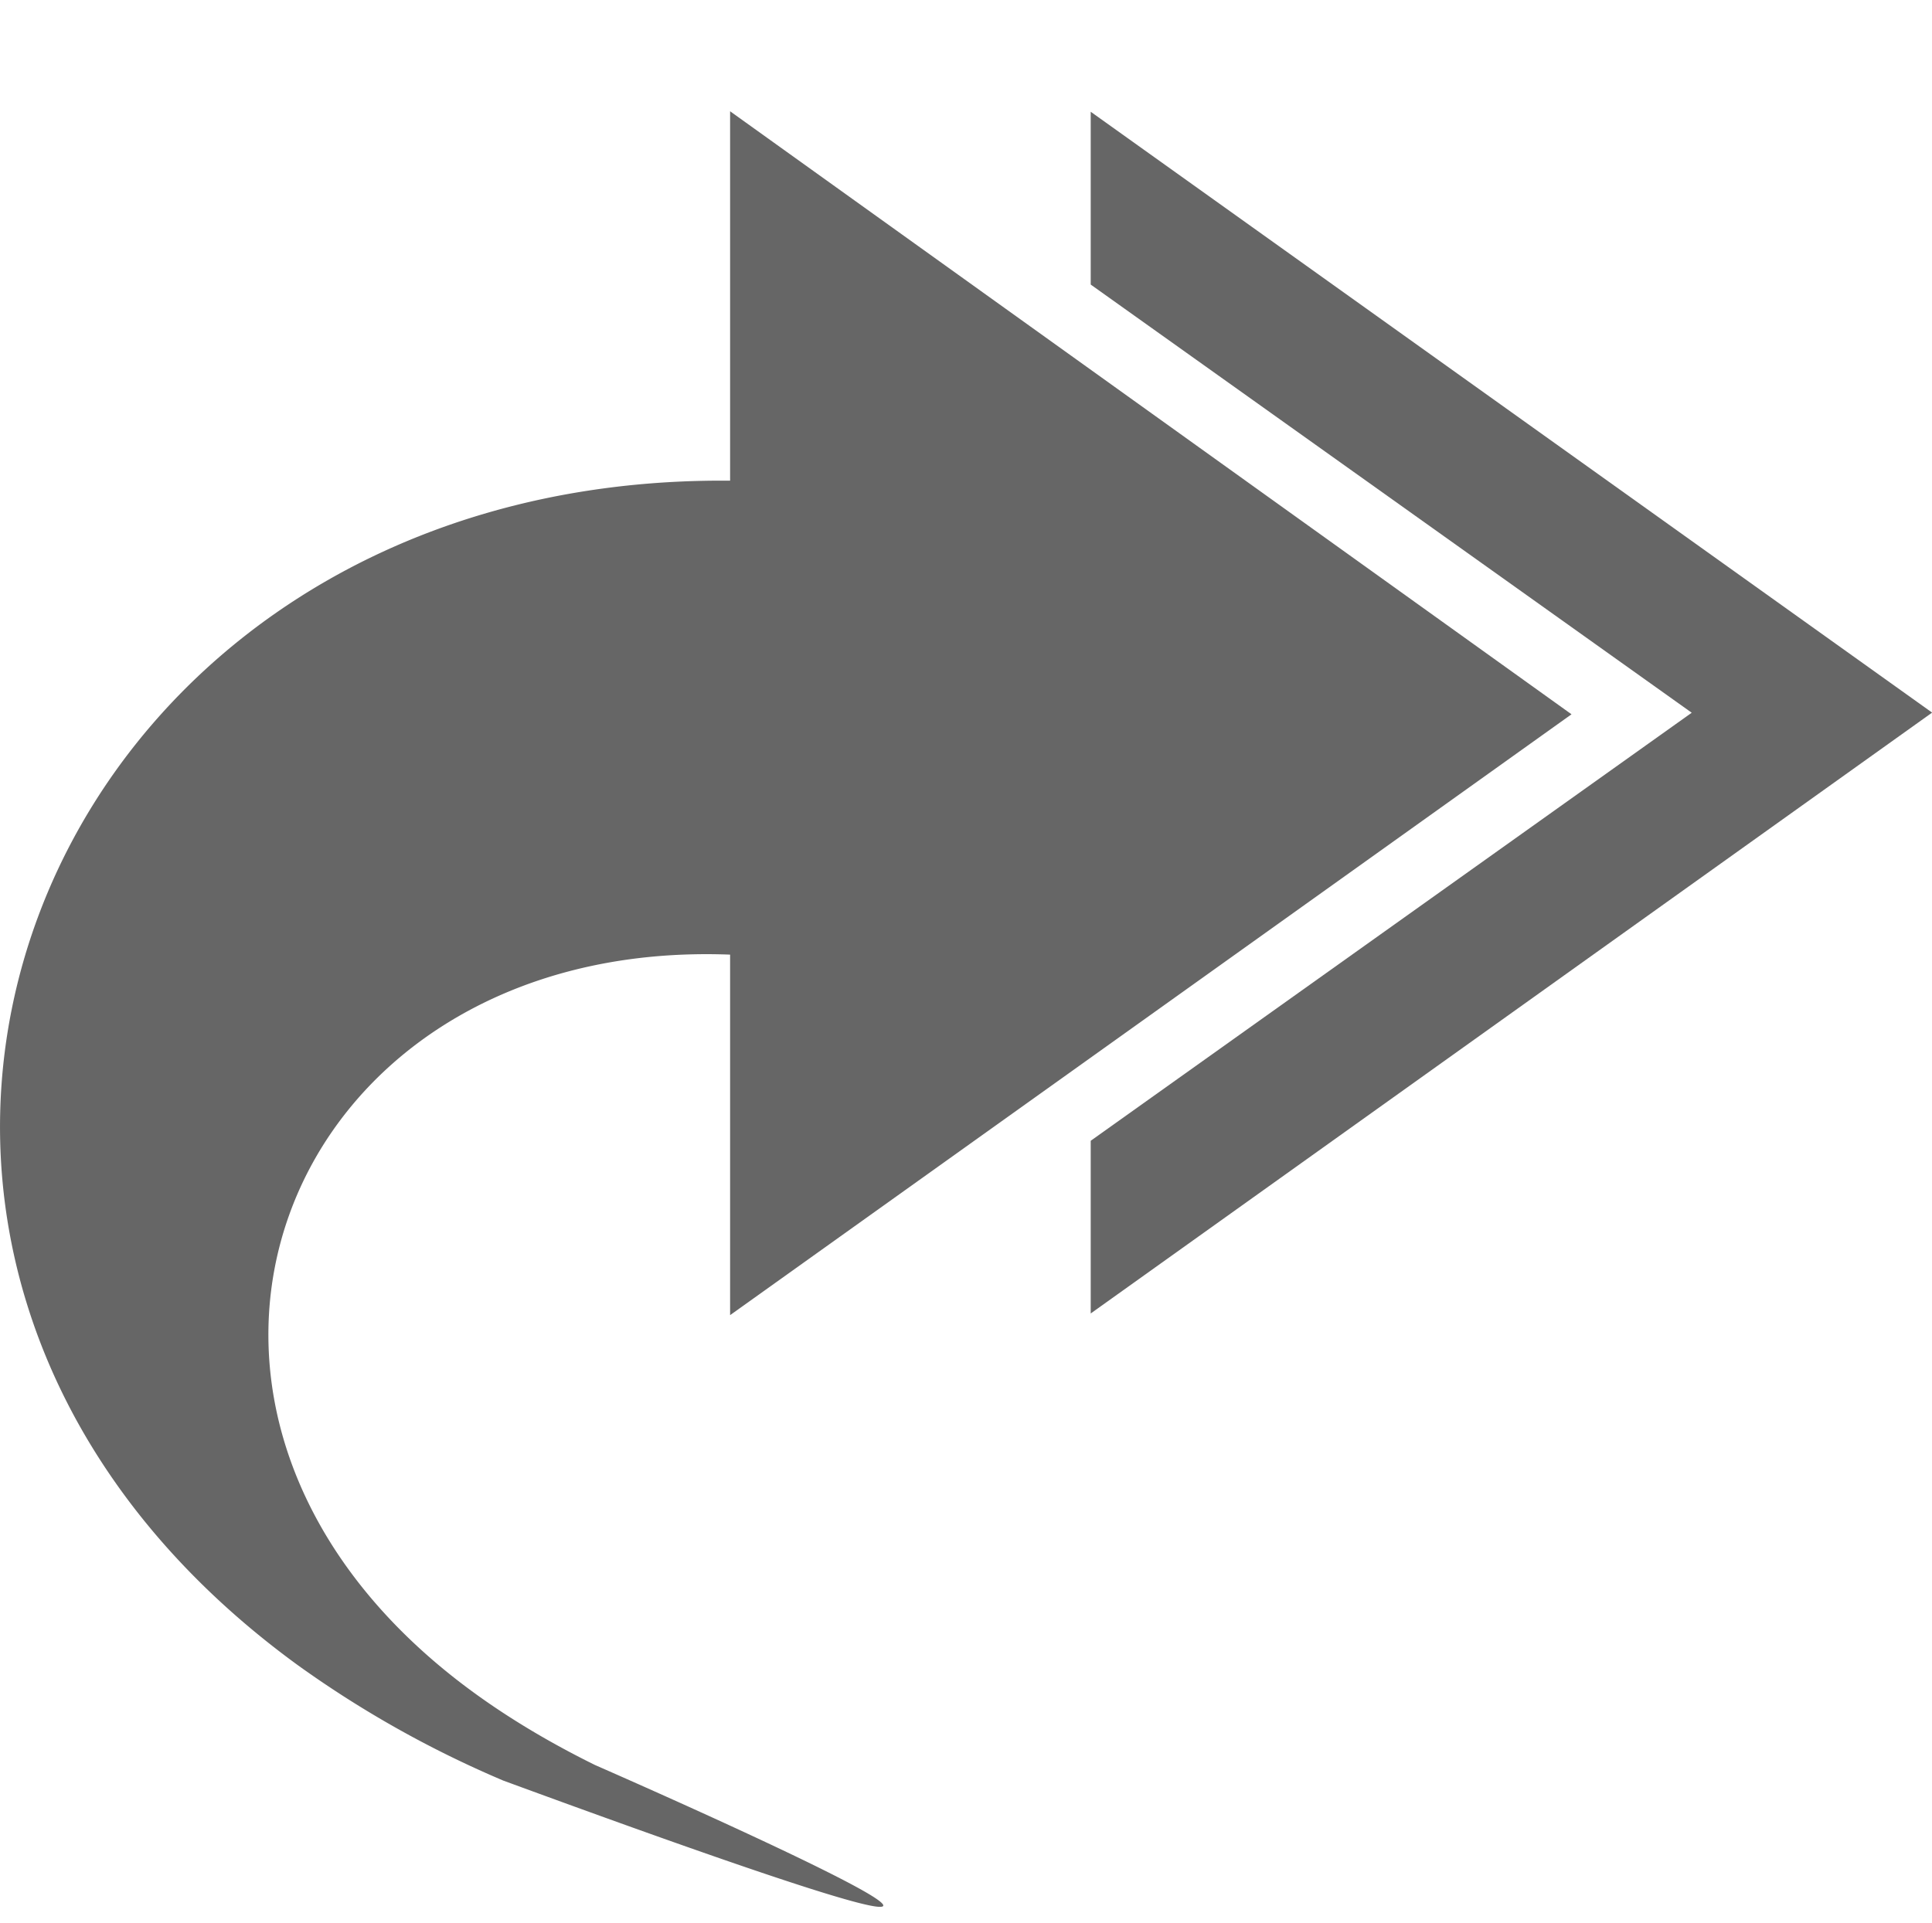
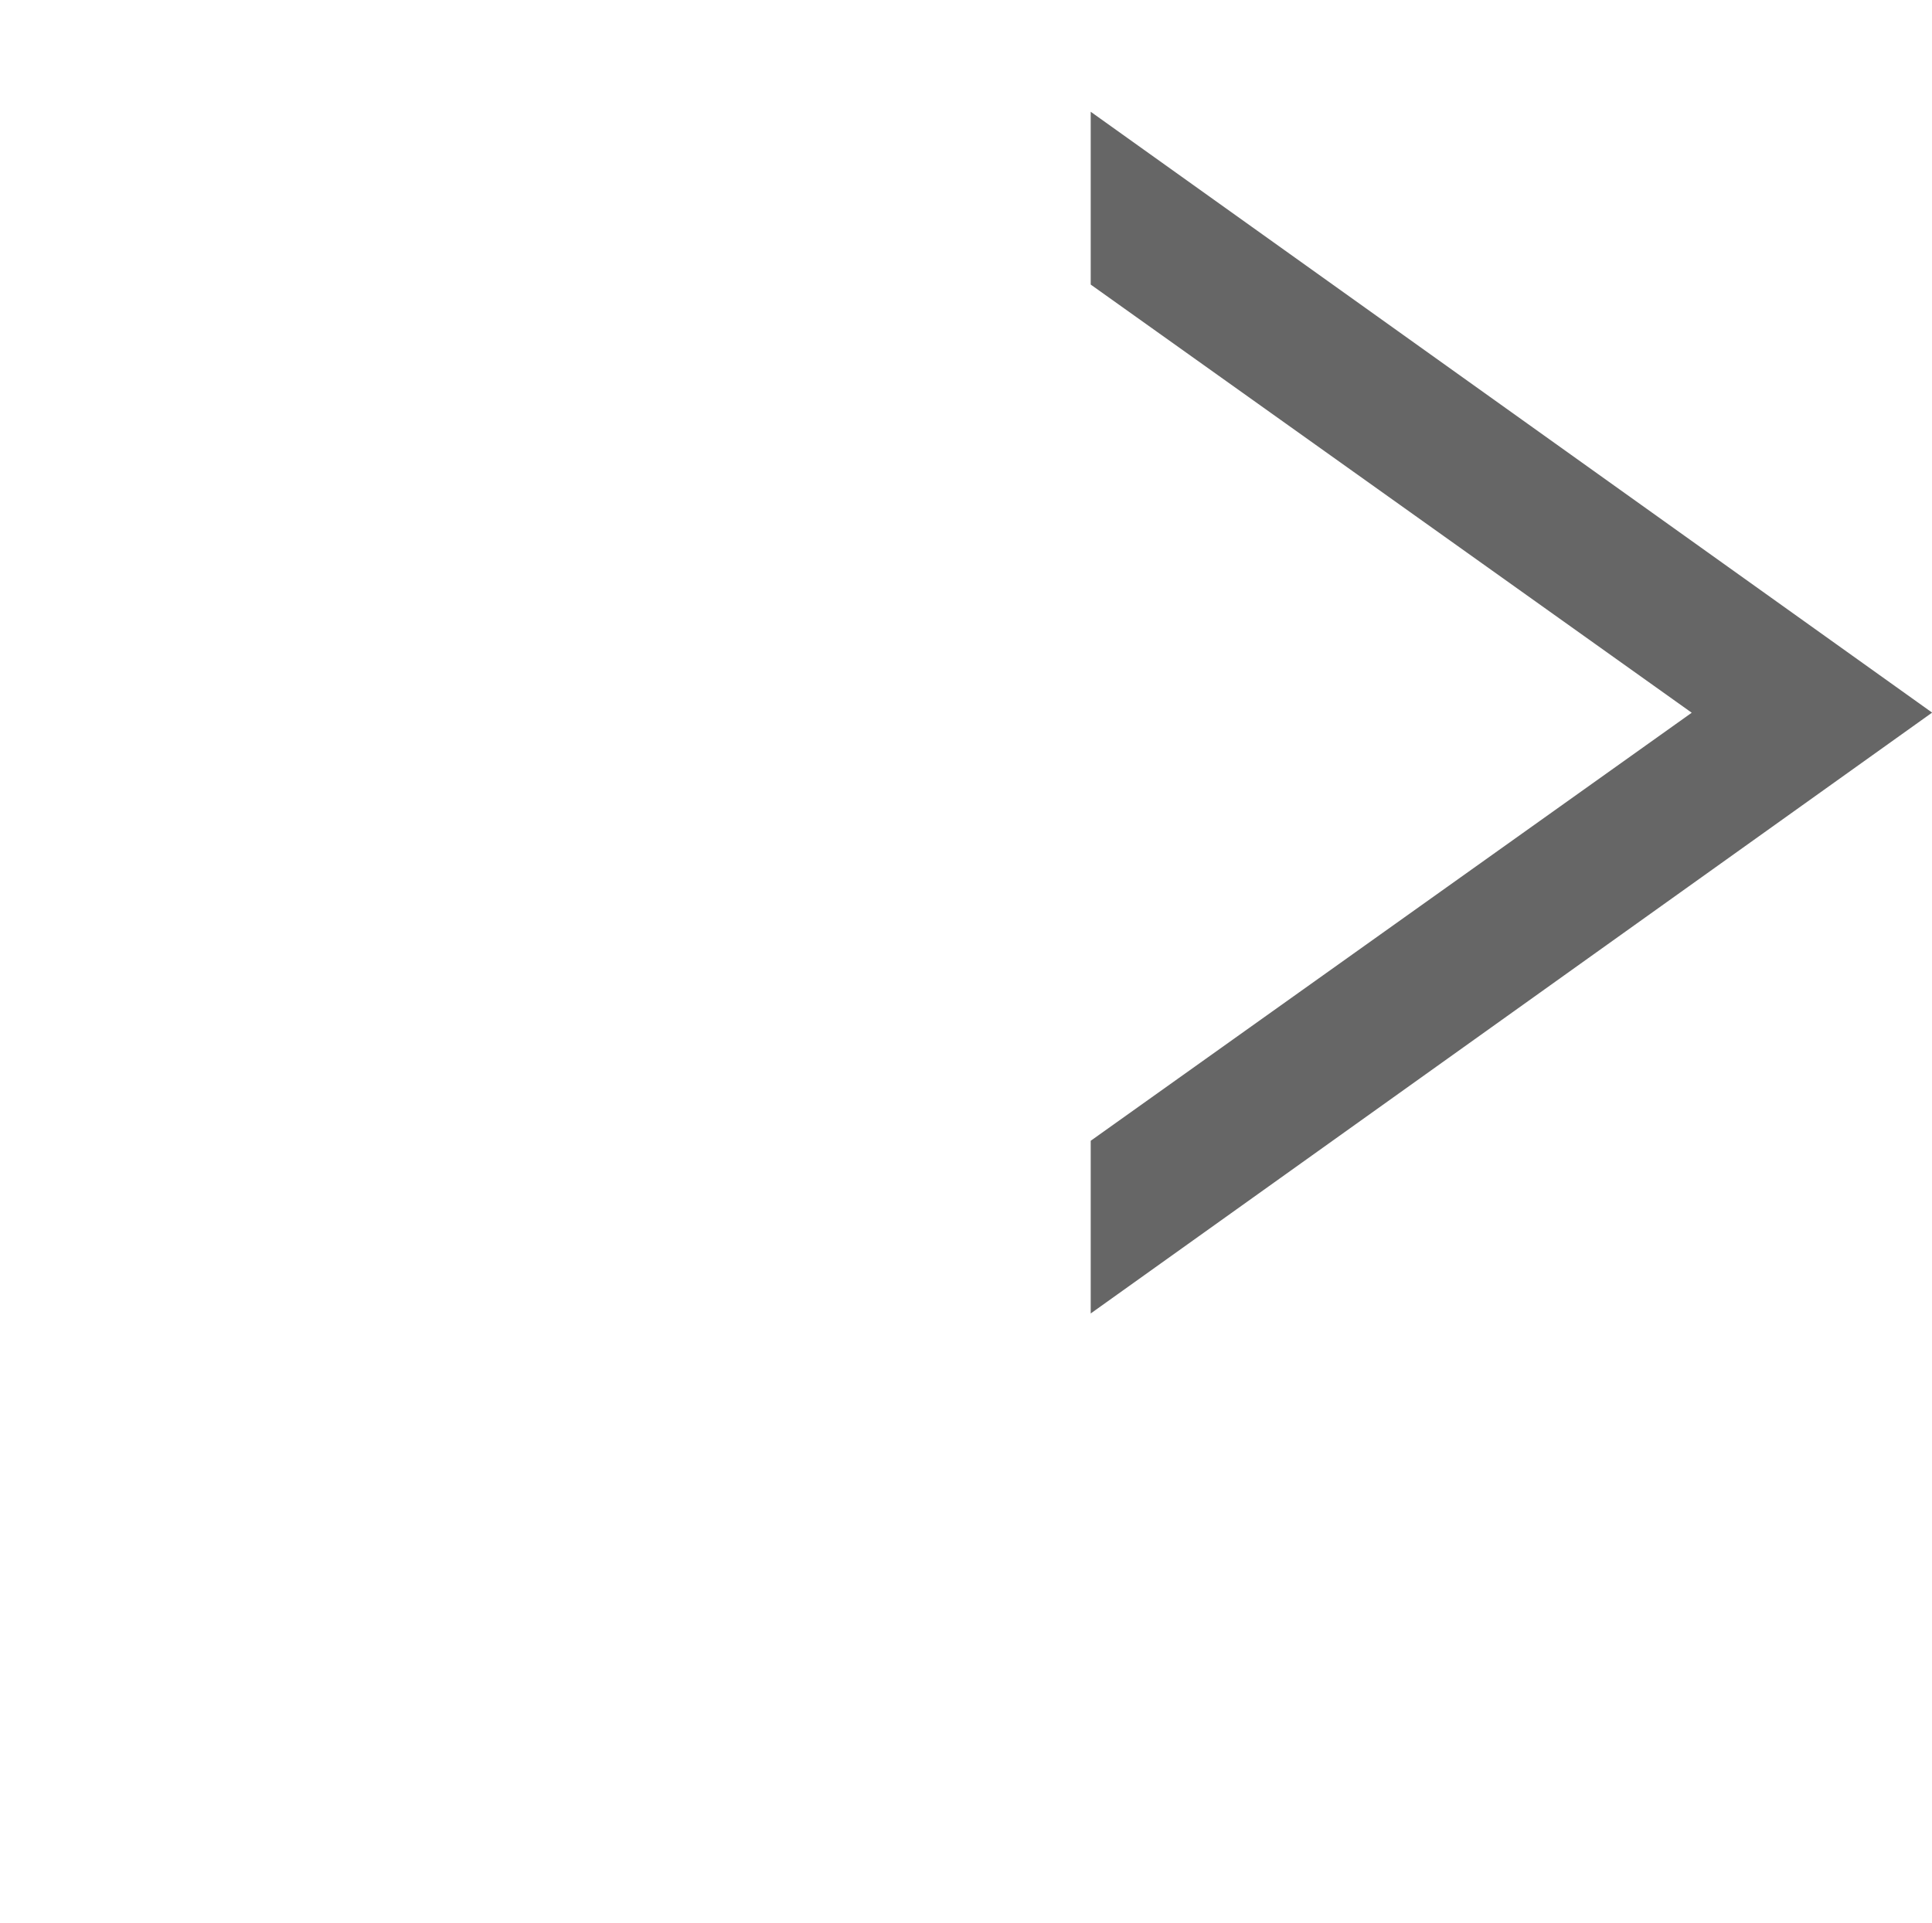
<svg xmlns="http://www.w3.org/2000/svg" height="16" width="16.073" id="svg2" version="1.1">
  <defs id="defs12" />
  <g color="#bebebe" transform="translate(-453 -197)" id="g4">
    <path d="M462.074 197.93l7 5-7 5v-1.437l5-3.562-5-3.563z" fill="#666" overflow="visible" style="marker:none" id="path6" />
-     <path d="M457.182 211.815a8.831 8.831 0 0 1-1.7-.955c-4.739-3.446-2.222-9.913 3.592-9.86v-3.074l7 5.018-7 5v-3c-3.767-.145-5.326 3.872-2.078 6.18.28.199.598.388.955.564 0 0 5.876 2.568-.77.127z" fill="#666" overflow="visible" style="marker:none" id="path8" />
  </g>
</svg>